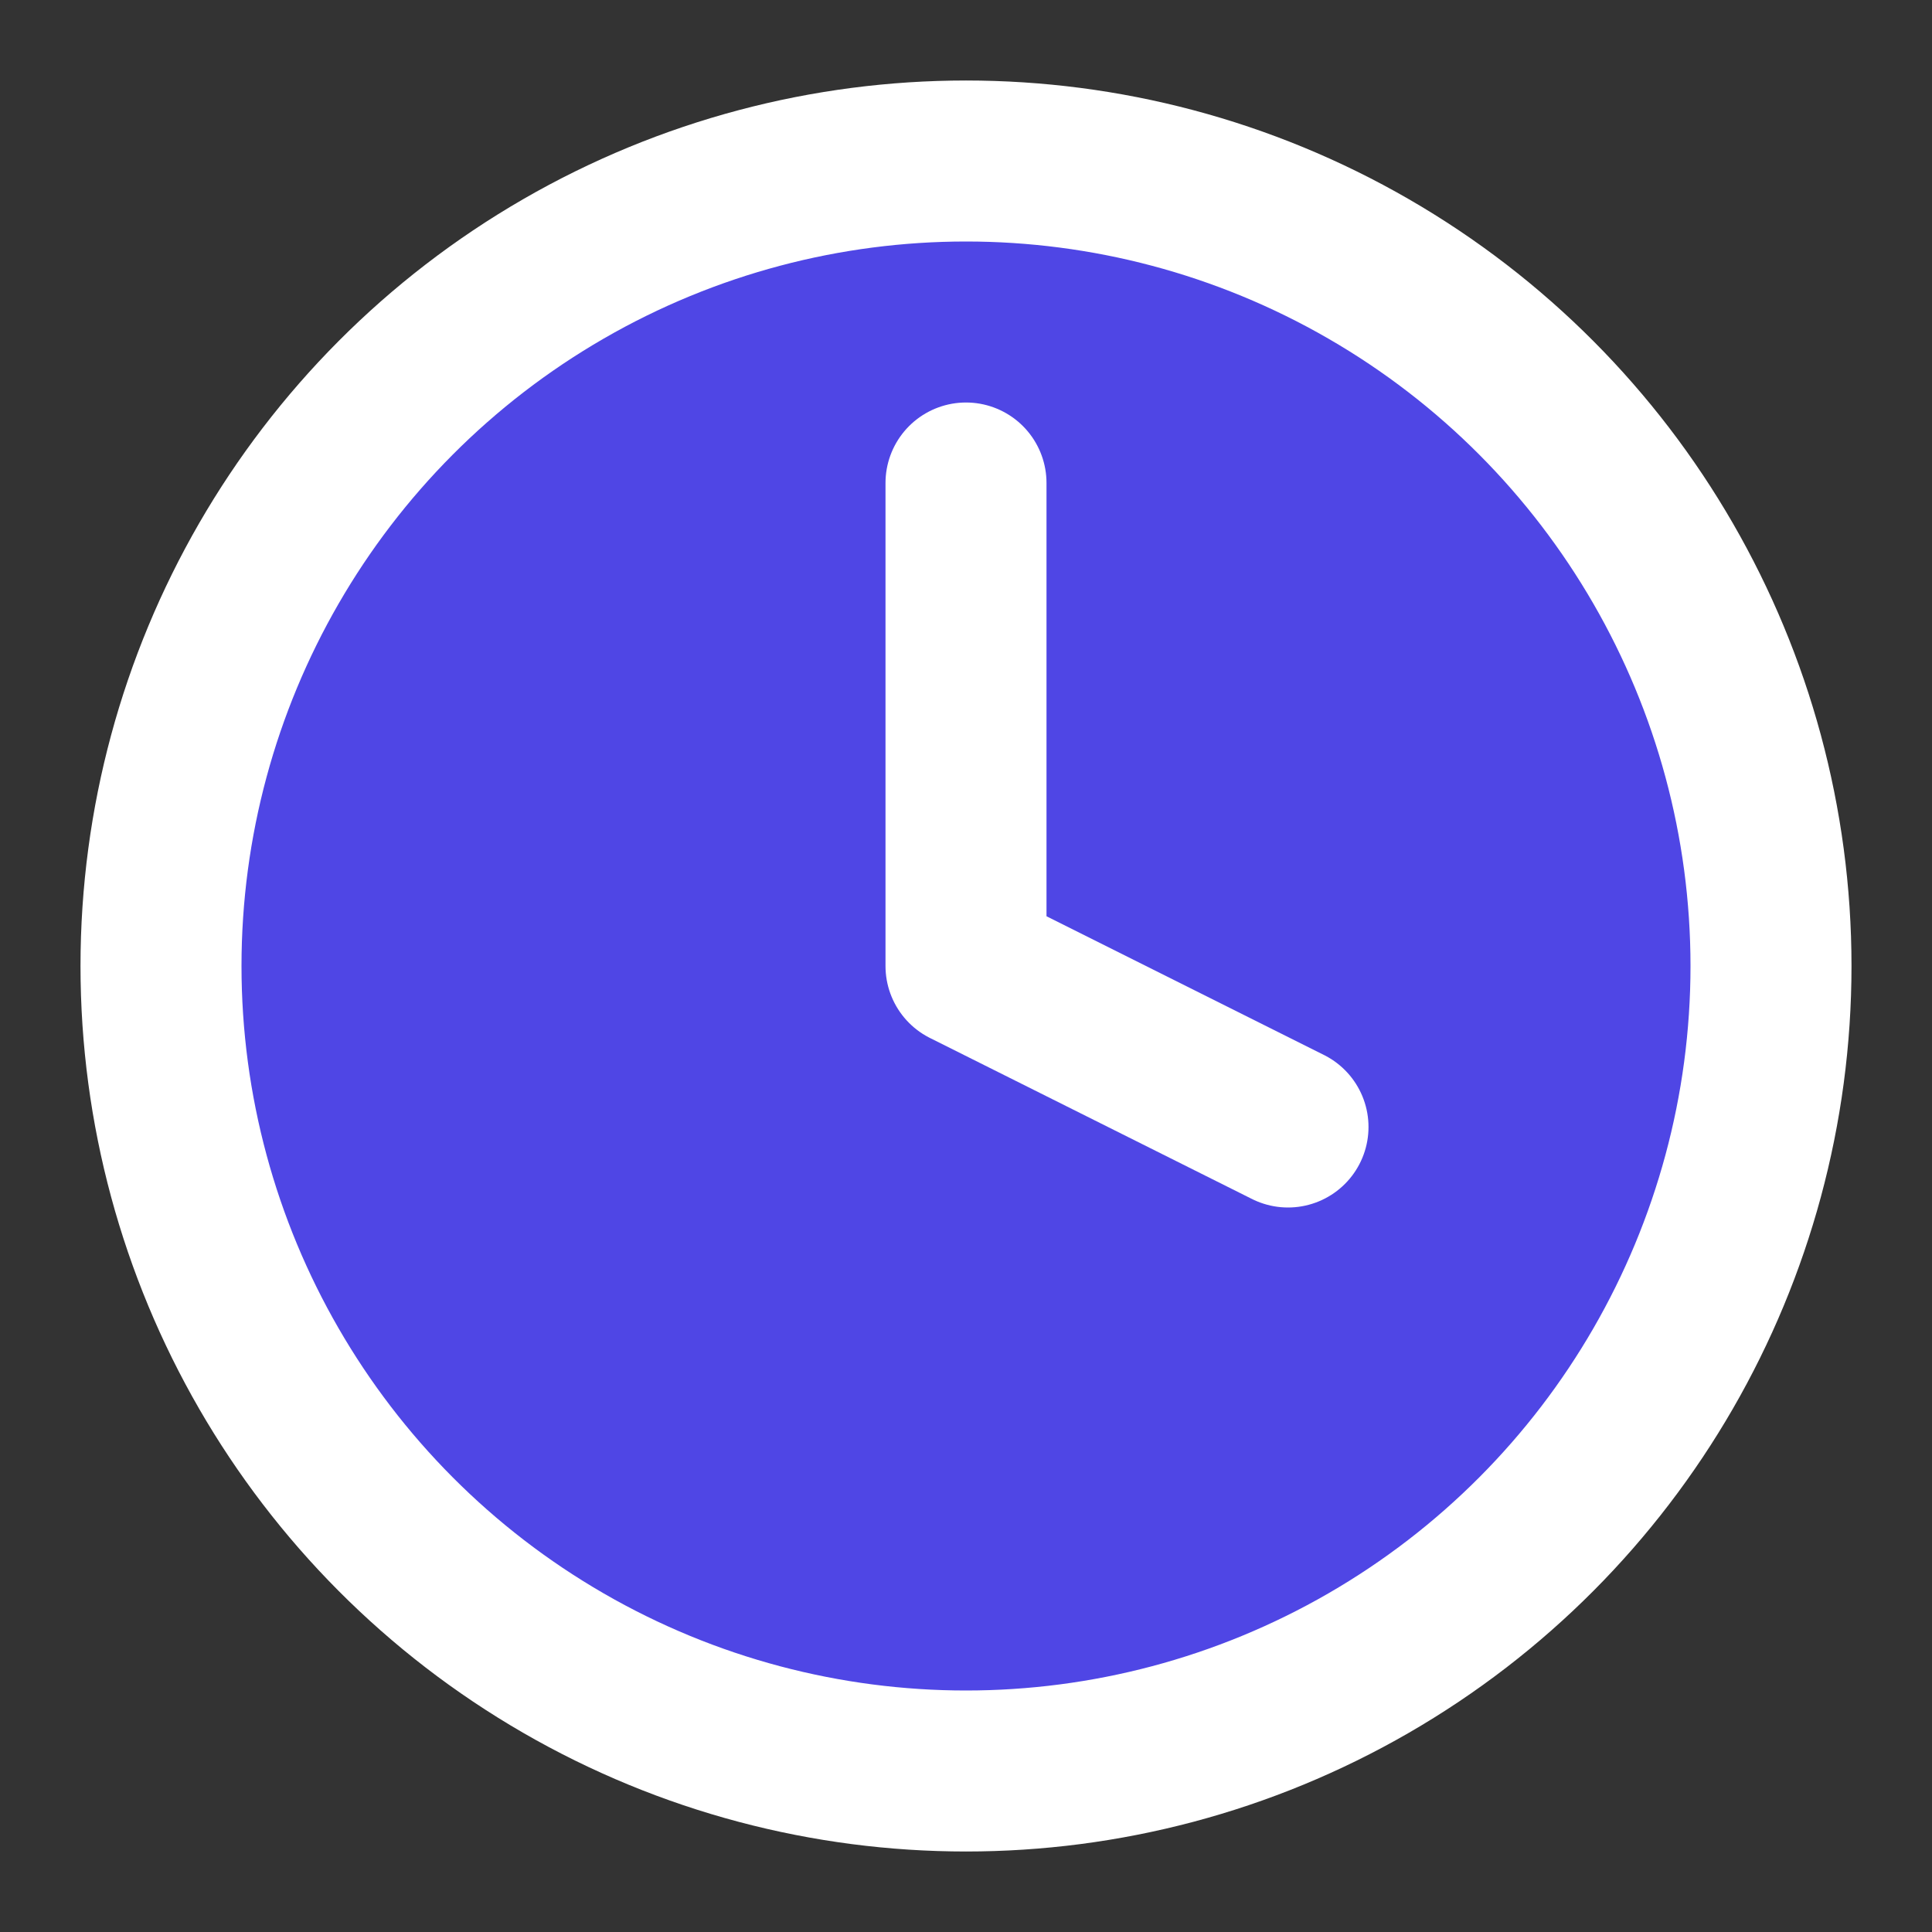
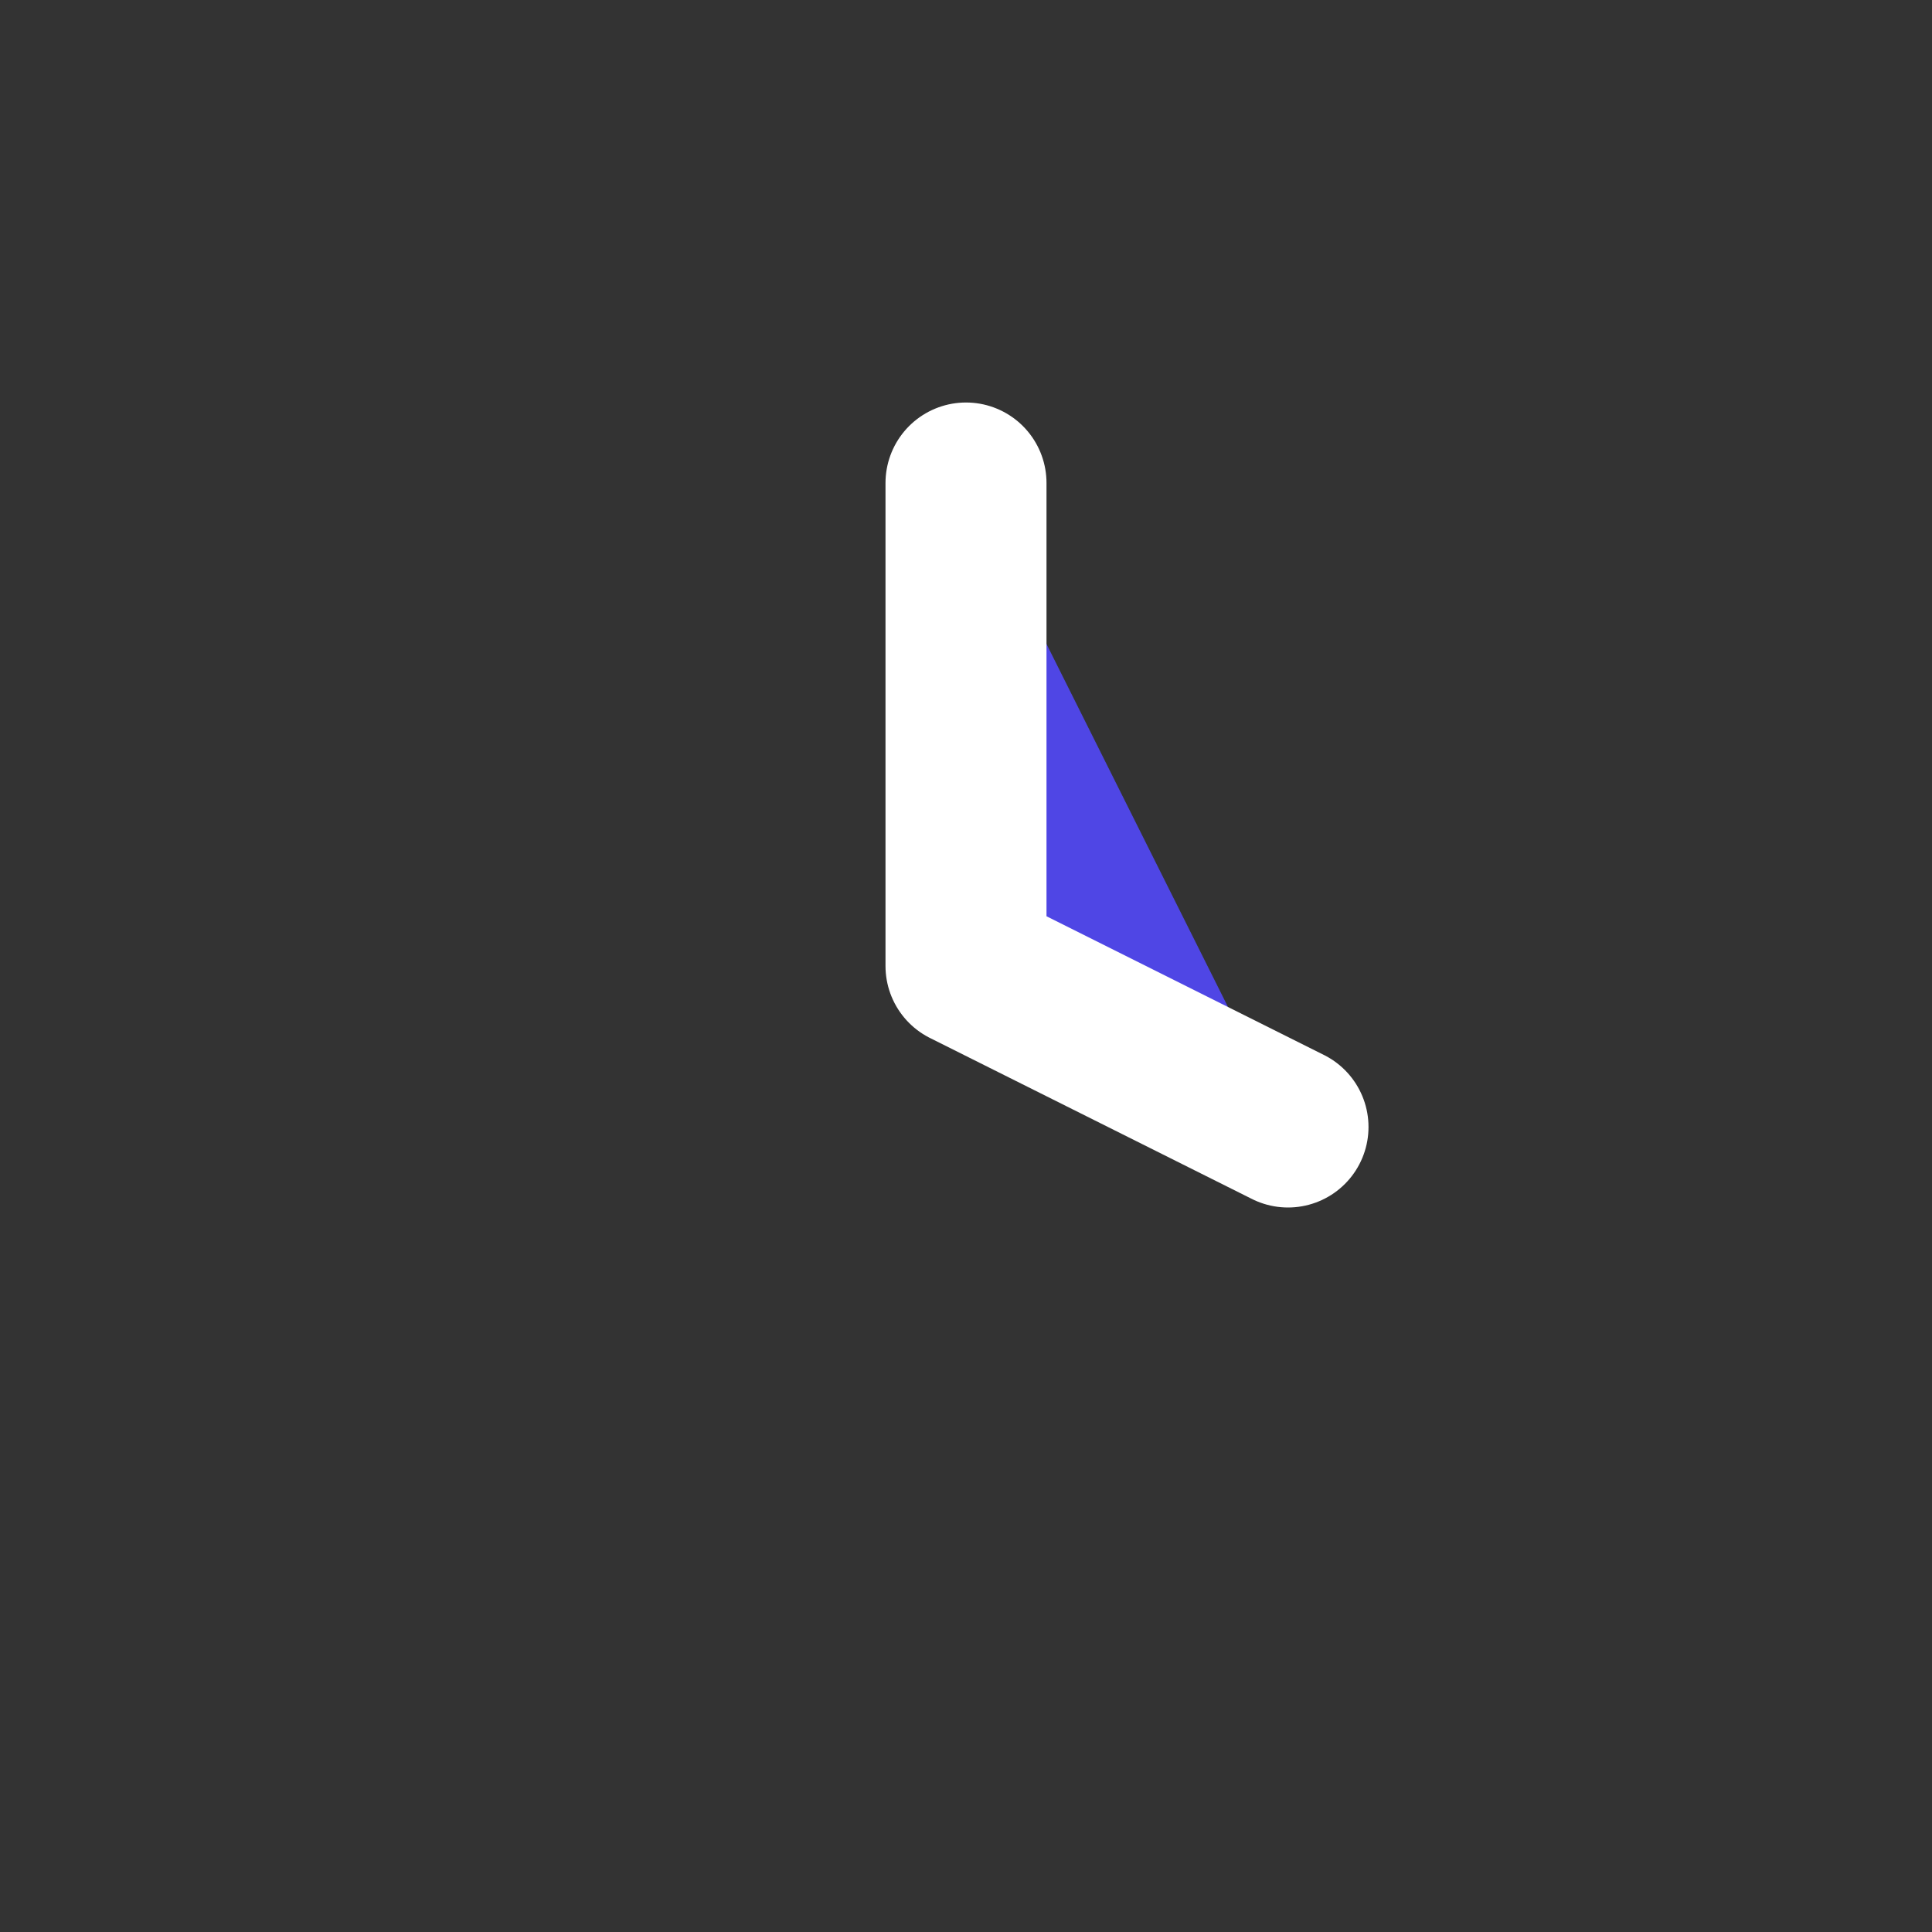
<svg xmlns="http://www.w3.org/2000/svg" viewBox="0 0 24 24" stroke="white" stroke-width="2" stroke-linecap="round" stroke-linejoin="round" class="lucide lucide-clock">
  <rect x="0" y="0" width="24" height="24" fill="#333333" stroke="none" />
-   <circle cx="12" cy="12" r="10" fill="#4f46e5" />
  <polyline points="12 6 12 12 16 14" fill="#4f46e5" />
</svg>